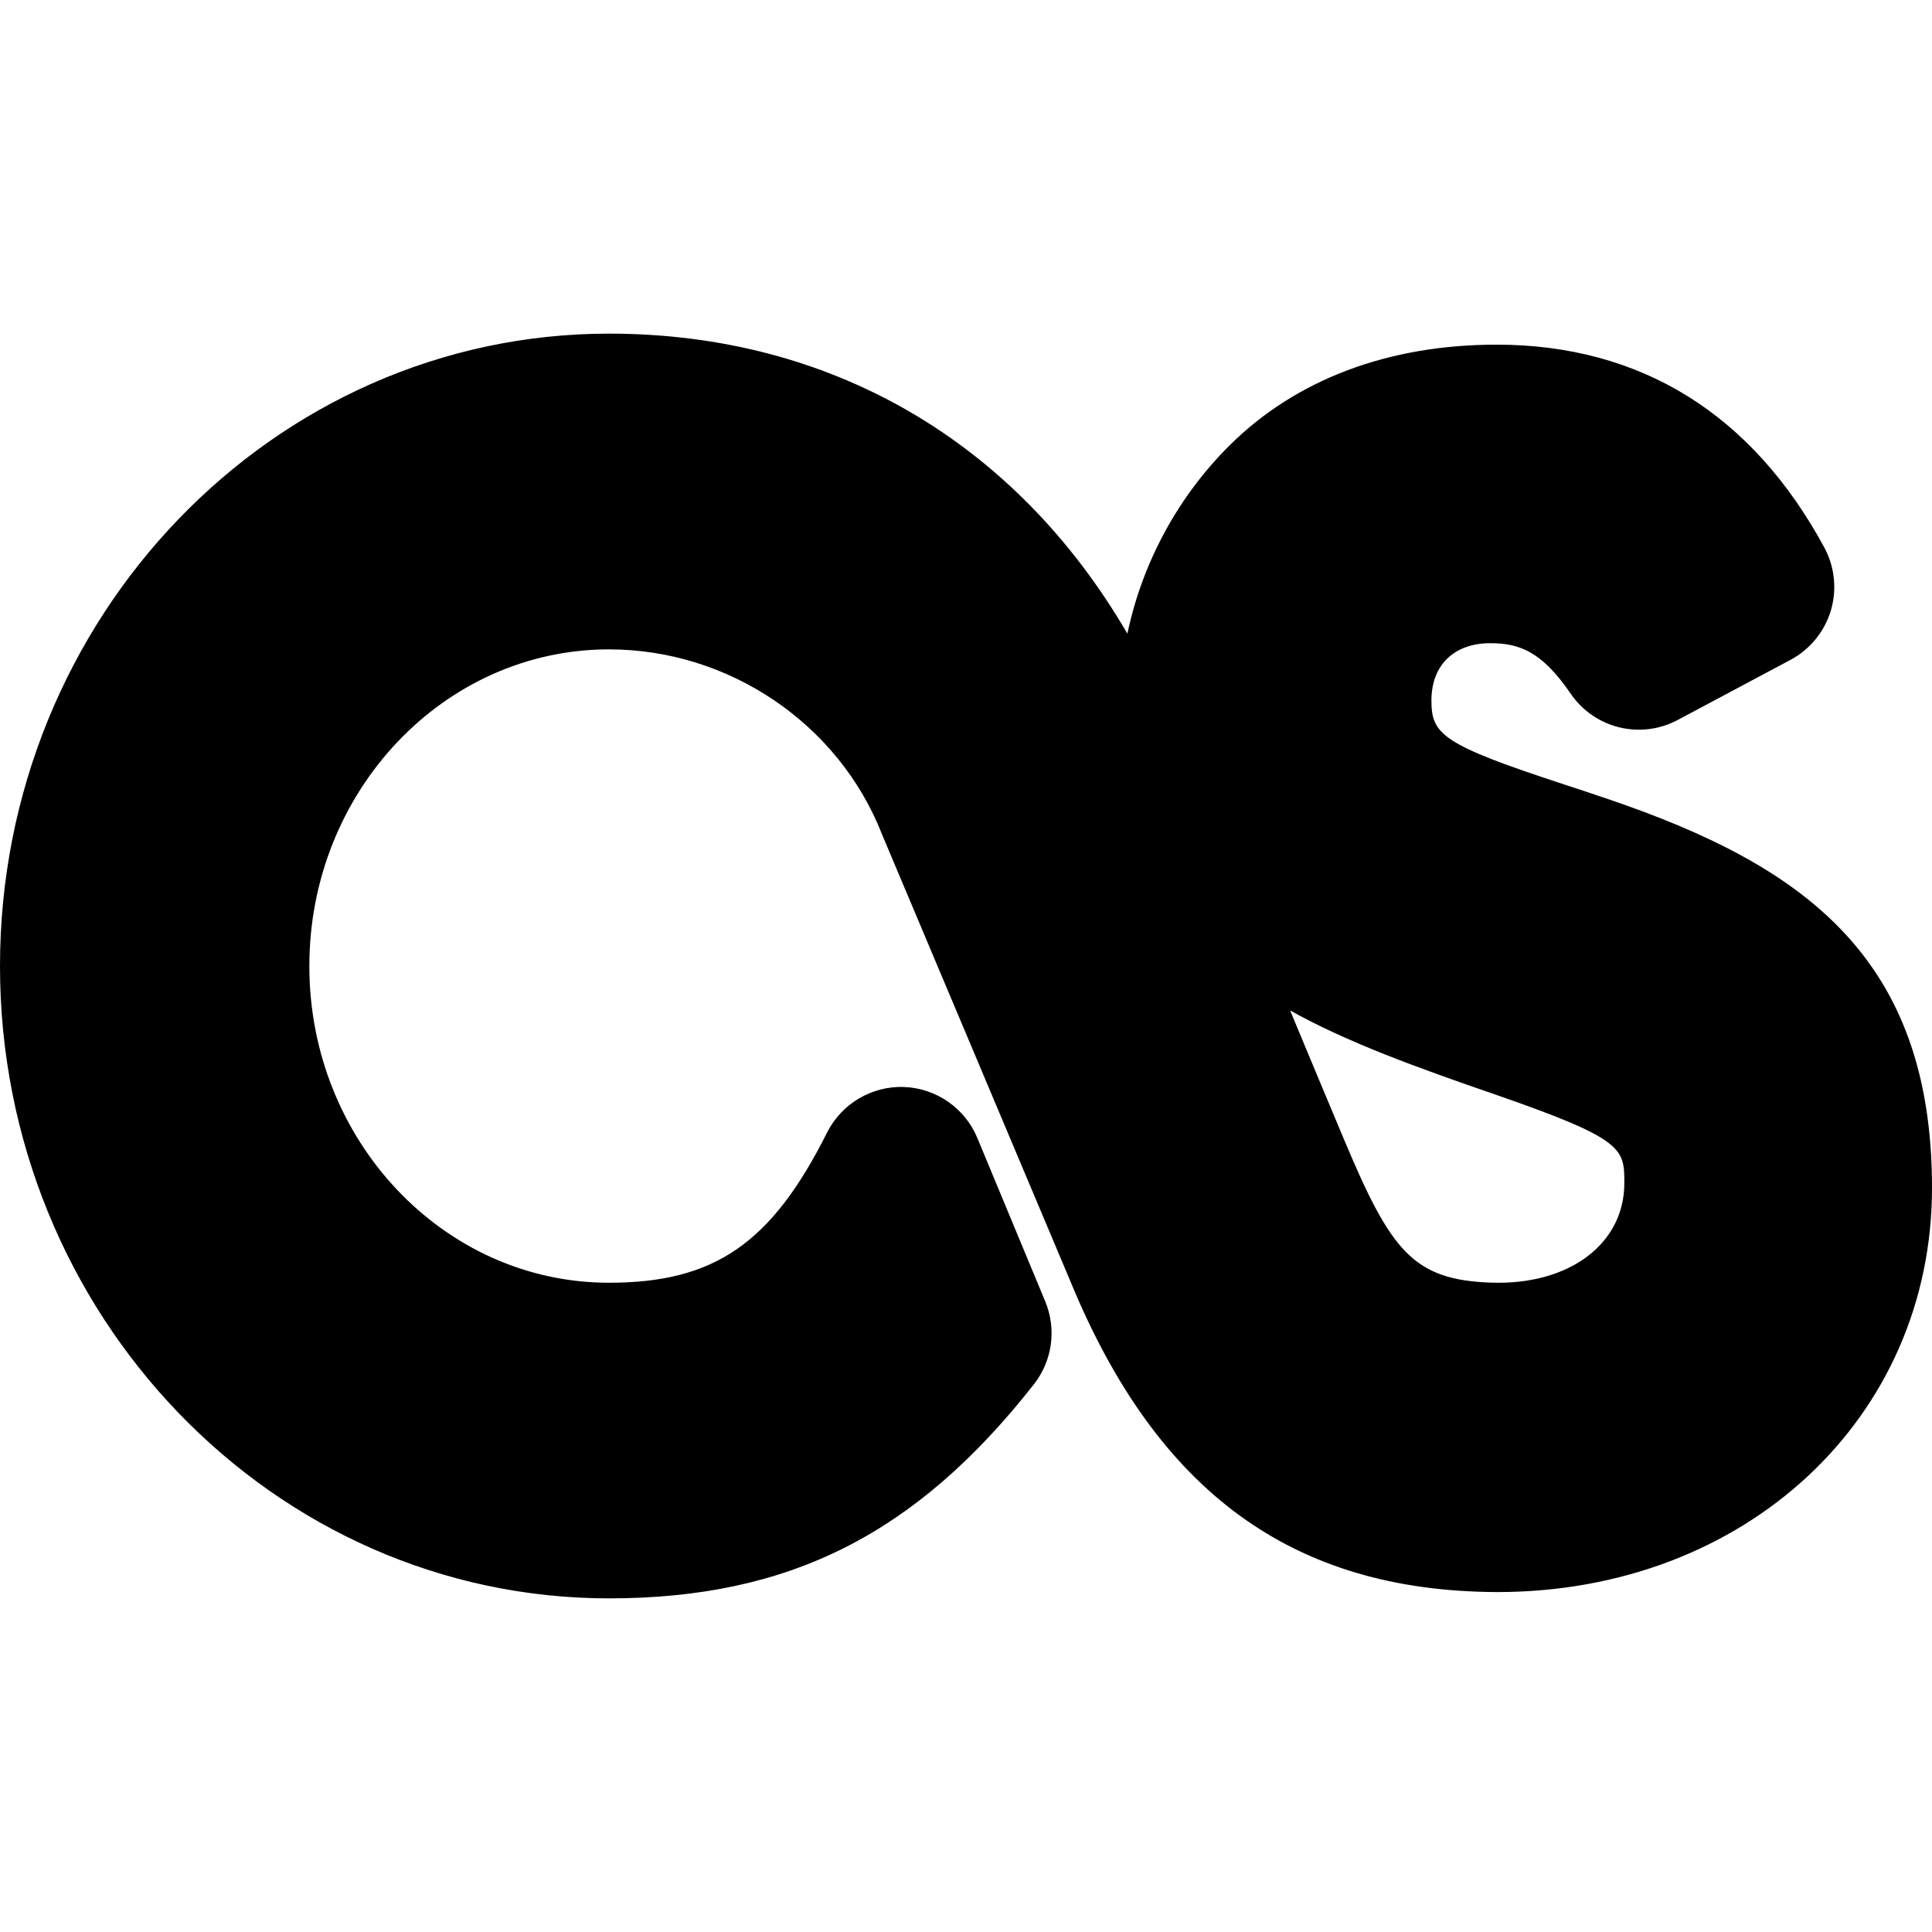
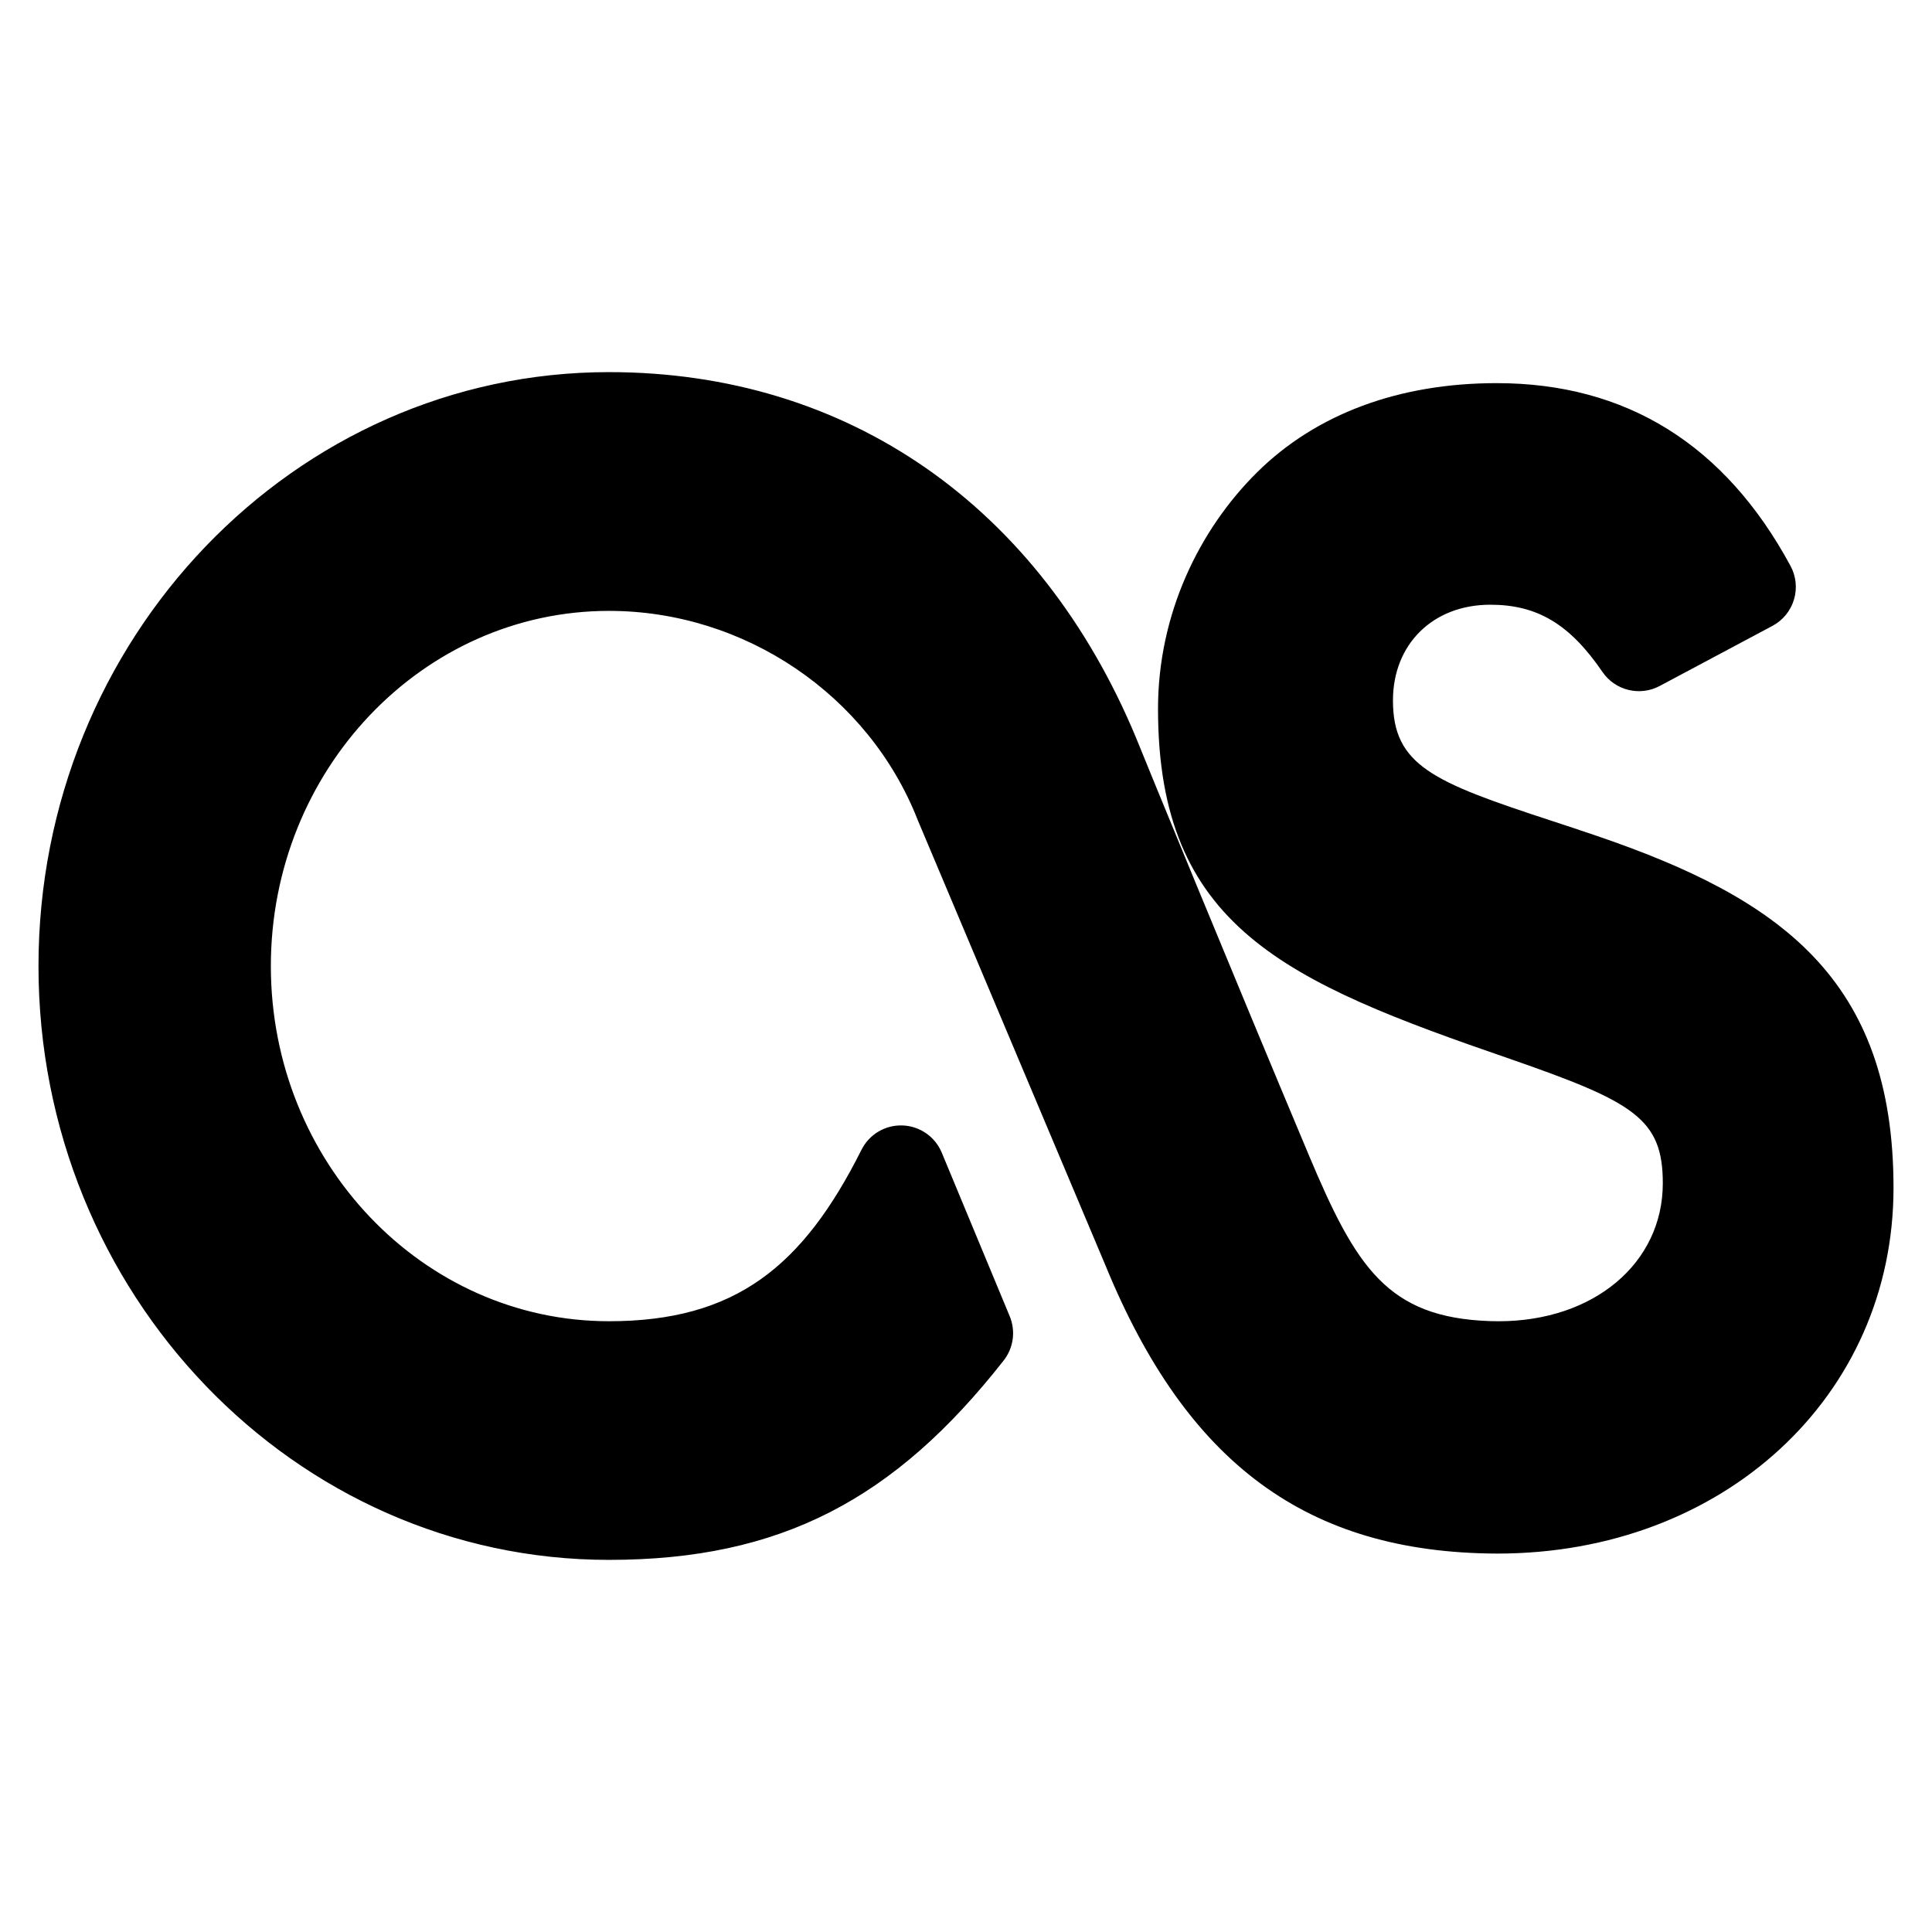
<svg xmlns="http://www.w3.org/2000/svg" id="Layer_1" x="0" y="0" viewBox="0 0 512 512">
  <path style="fill:hsl(314, 85.0%, 43.8%);" d="M293.05,335.56c21.554,52.44,53.488,75.928,103.563,76.154h0.207 c59.848,0,104.981-41.668,104.981-96.92c0-55.401-30.182-76.796-78.863-93.354c-4.195-1.436-8.254-2.767-12.152-4.048 c-30.939-10.146-41.638-14.533-41.638-31.76c0-14.939,10.611-25.376,25.802-25.376c12.463,0,21.072,5.161,29.713,17.807 c3.365,4.928,9.906,6.536,15.171,3.729l29.883-15.926c2.75-1.464,4.801-3.965,5.699-6.95c0.899-2.981,0.573-6.2-0.909-8.941 c-17.359-32.143-43.561-48.438-77.876-48.438c-25.894,0-47.83,8.157-63.446,23.592c-15.478,15.299-26.297,37.702-26.297,62.701 c0,57.835,33.678,72.287,93.252,92.781c32.843,11.41,40.522,15.82,40.522,32.963c0,21.19-18.301,36.572-43.518,36.572 c-0.759,0-1.53-0.012-2.31-0.039c-27.12-0.948-35.466-14.183-48.051-44.162c-20.206-48.089-43.826-105.709-45.578-110.092 c-0.018-0.048-0.039-0.1-0.058-0.15c-25.619-61.7-76.56-97.086-139.763-97.086C78.02,98.616,10.199,169.228,10.199,256.029 c0,86.769,67.821,157.356,151.184,157.356c45.598,0,75.799-16.135,104.604-52.848c2.612-3.329,3.221-7.81,1.599-11.717 l-18.012-43.356c-1.755-4.231-5.82-7.045-10.394-7.209c-4.596-0.164-8.824,2.36-10.879,6.453 c-15.57,31.057-33.522,45.431-66.919,45.431c-49.407,0-89.603-42.22-89.603-94.111c0-51.907,40.196-94.138,89.603-94.138 c35.94,0,68.824,22.275,81.827,55.428c0.036,0.086,0.07,0.173,0.106,0.259L293.05,335.56z" />
  <g>
-     <path style="fill:hsl(314, 85.0%, 31.2%);" d="M161.383,423.584C72.396,423.584,0,348.418,0,256.028C0,163.606,72.396,88.416,161.384,88.416 c58.874,0,107.747,28.636,137.385,79.511c3.953-18.802,13.408-36.377,27.245-50.054c17.566-17.36,41.984-26.537,70.615-26.537 c19.011,0,36.063,4.611,50.683,13.704c14.506,9.022,26.674,22.509,36.167,40.087c2.75,5.089,3.37,11.189,1.699,16.731 c-1.672,5.546-5.561,10.288-10.672,13.009l-29.879,15.924c-9.875,5.266-22.079,2.266-28.392-6.978 c-7.633-11.172-13.587-13.359-21.29-13.359c-9.625,0-15.603,5.816-15.603,15.176c0,8.962,2.773,11.627,34.616,22.07l0.428,0.141 c3.807,1.251,7.746,2.545,11.848,3.948C477.709,229.296,512,253.516,512,314.794c0,61.068-49.517,107.119-115.181,107.119h-0.207 c-54.065-0.244-89.953-26.442-112.981-82.438L233.82,221.301c-0.029-0.071-0.076-0.188-0.105-0.259 c-11.484-29.28-40.552-48.952-72.332-48.952c-43.783,0-79.404,37.654-79.404,83.938c0,46.27,35.621,83.912,79.404,83.912 c27.942,0,43.068-10.415,57.801-39.802c3.839-7.643,11.851-12.383,20.362-12.075c8.541,0.305,16.175,5.6,19.45,13.491l18.01,43.354 c3.033,7.308,1.885,15.709-2.997,21.926C242.8,406.612,209.117,423.584,161.383,423.584z M161.384,108.814 c-77.739,0-140.986,66.04-140.986,147.213c0,81.143,63.246,147.157,140.985,147.157c41.322,0,69.303-14.18,96.579-48.944 c0.336-0.427,0.413-1.007,0.203-1.512l-18.009-43.354c-0.226-0.544-0.752-0.907-1.339-0.928c-0.631,0.002-1.13,0.301-1.401,0.837 c-18.178,36.261-40.207,51.054-76.033,51.054c-55.031,0-99.802-46.794-99.802-104.31c0-57.532,44.77-104.337,99.802-104.337 c40.073,0,76.75,24.842,91.292,61.828l0.032,0.074l49.742,118.005c0.012,0.028,0.023,0.056,0.035,0.084 c20.033,48.741,48.198,69.626,94.175,69.833h0.161c54.034,0,94.782-37.282,94.782-86.721c0-49.533-26.381-68.198-71.949-83.698 c-4.001-1.37-7.879-2.644-11.628-3.876l-0.423-0.14c-29.296-9.606-48.653-15.955-48.653-41.451 c0-20.614,15.141-35.575,36.001-35.575c15.858,0,27.618,6.863,38.135,22.252c0.436,0.637,1.271,0.843,1.95,0.483l29.886-15.928 c0.357-0.191,0.616-0.506,0.732-0.891c0.114-0.381,0.072-0.8-0.116-1.149c-15.659-28.994-38.197-43.087-68.904-43.087 c-23.15,0-42.61,7.139-56.277,20.646c-14.786,14.614-23.266,34.825-23.266,55.447c0,48.818,23.687,61.573,86.371,83.137 c32.023,11.125,47.404,17.578,47.404,42.606c0,13.313-5.661,25.401-15.939,34.041c-9.769,8.21-23.185,12.731-37.778,12.731 c-0.874,0-1.763-0.015-2.661-0.046c-33.938-1.185-44.643-20.728-57.103-50.406c-20.03-47.672-43.846-105.756-45.644-110.253 c-0.02-0.05-0.04-0.1-0.059-0.15C267.7,141.864,220.216,108.814,161.384,108.814z M341.896,267.782 c4.75,11.425,9.623,23.098,14.292,34.211c12.444,29.642,18.333,37.197,39.003,37.919c20.692,0.713,35.273-10.302,35.273-26.339 c0-9.166,0-11.63-33.671-23.328C375.496,282.918,357.025,276.221,341.896,267.782z" />
-     <path style="fill:hsl(314, 85.0%, 31.2%);" d="M326.379,345.756c-3.999,0-7.794-2.366-9.423-6.29l-39.401-94.853 c-2.16-5.203,0.305-11.17,5.507-13.331c5.203-2.158,11.17,0.305,13.331,5.507l39.401,94.853c2.16,5.203-0.305,11.17-5.507,13.331 C329.008,345.504,327.682,345.756,326.379,345.756z" />
-     <path style="fill:hsl(314, 85.0%, 31.2%);" d="M273.845,219.285c-3.998,0-7.793-2.366-9.422-6.289l-2.542-6.118 c-2.161-5.203,0.304-11.171,5.505-13.331c5.206-2.162,11.17,0.304,13.331,5.505l2.542,6.118c2.161,5.203-0.304,11.171-5.505,13.331 C276.474,219.033,275.148,219.285,273.845,219.285z" />
-   </g>
+     </g>
</svg>